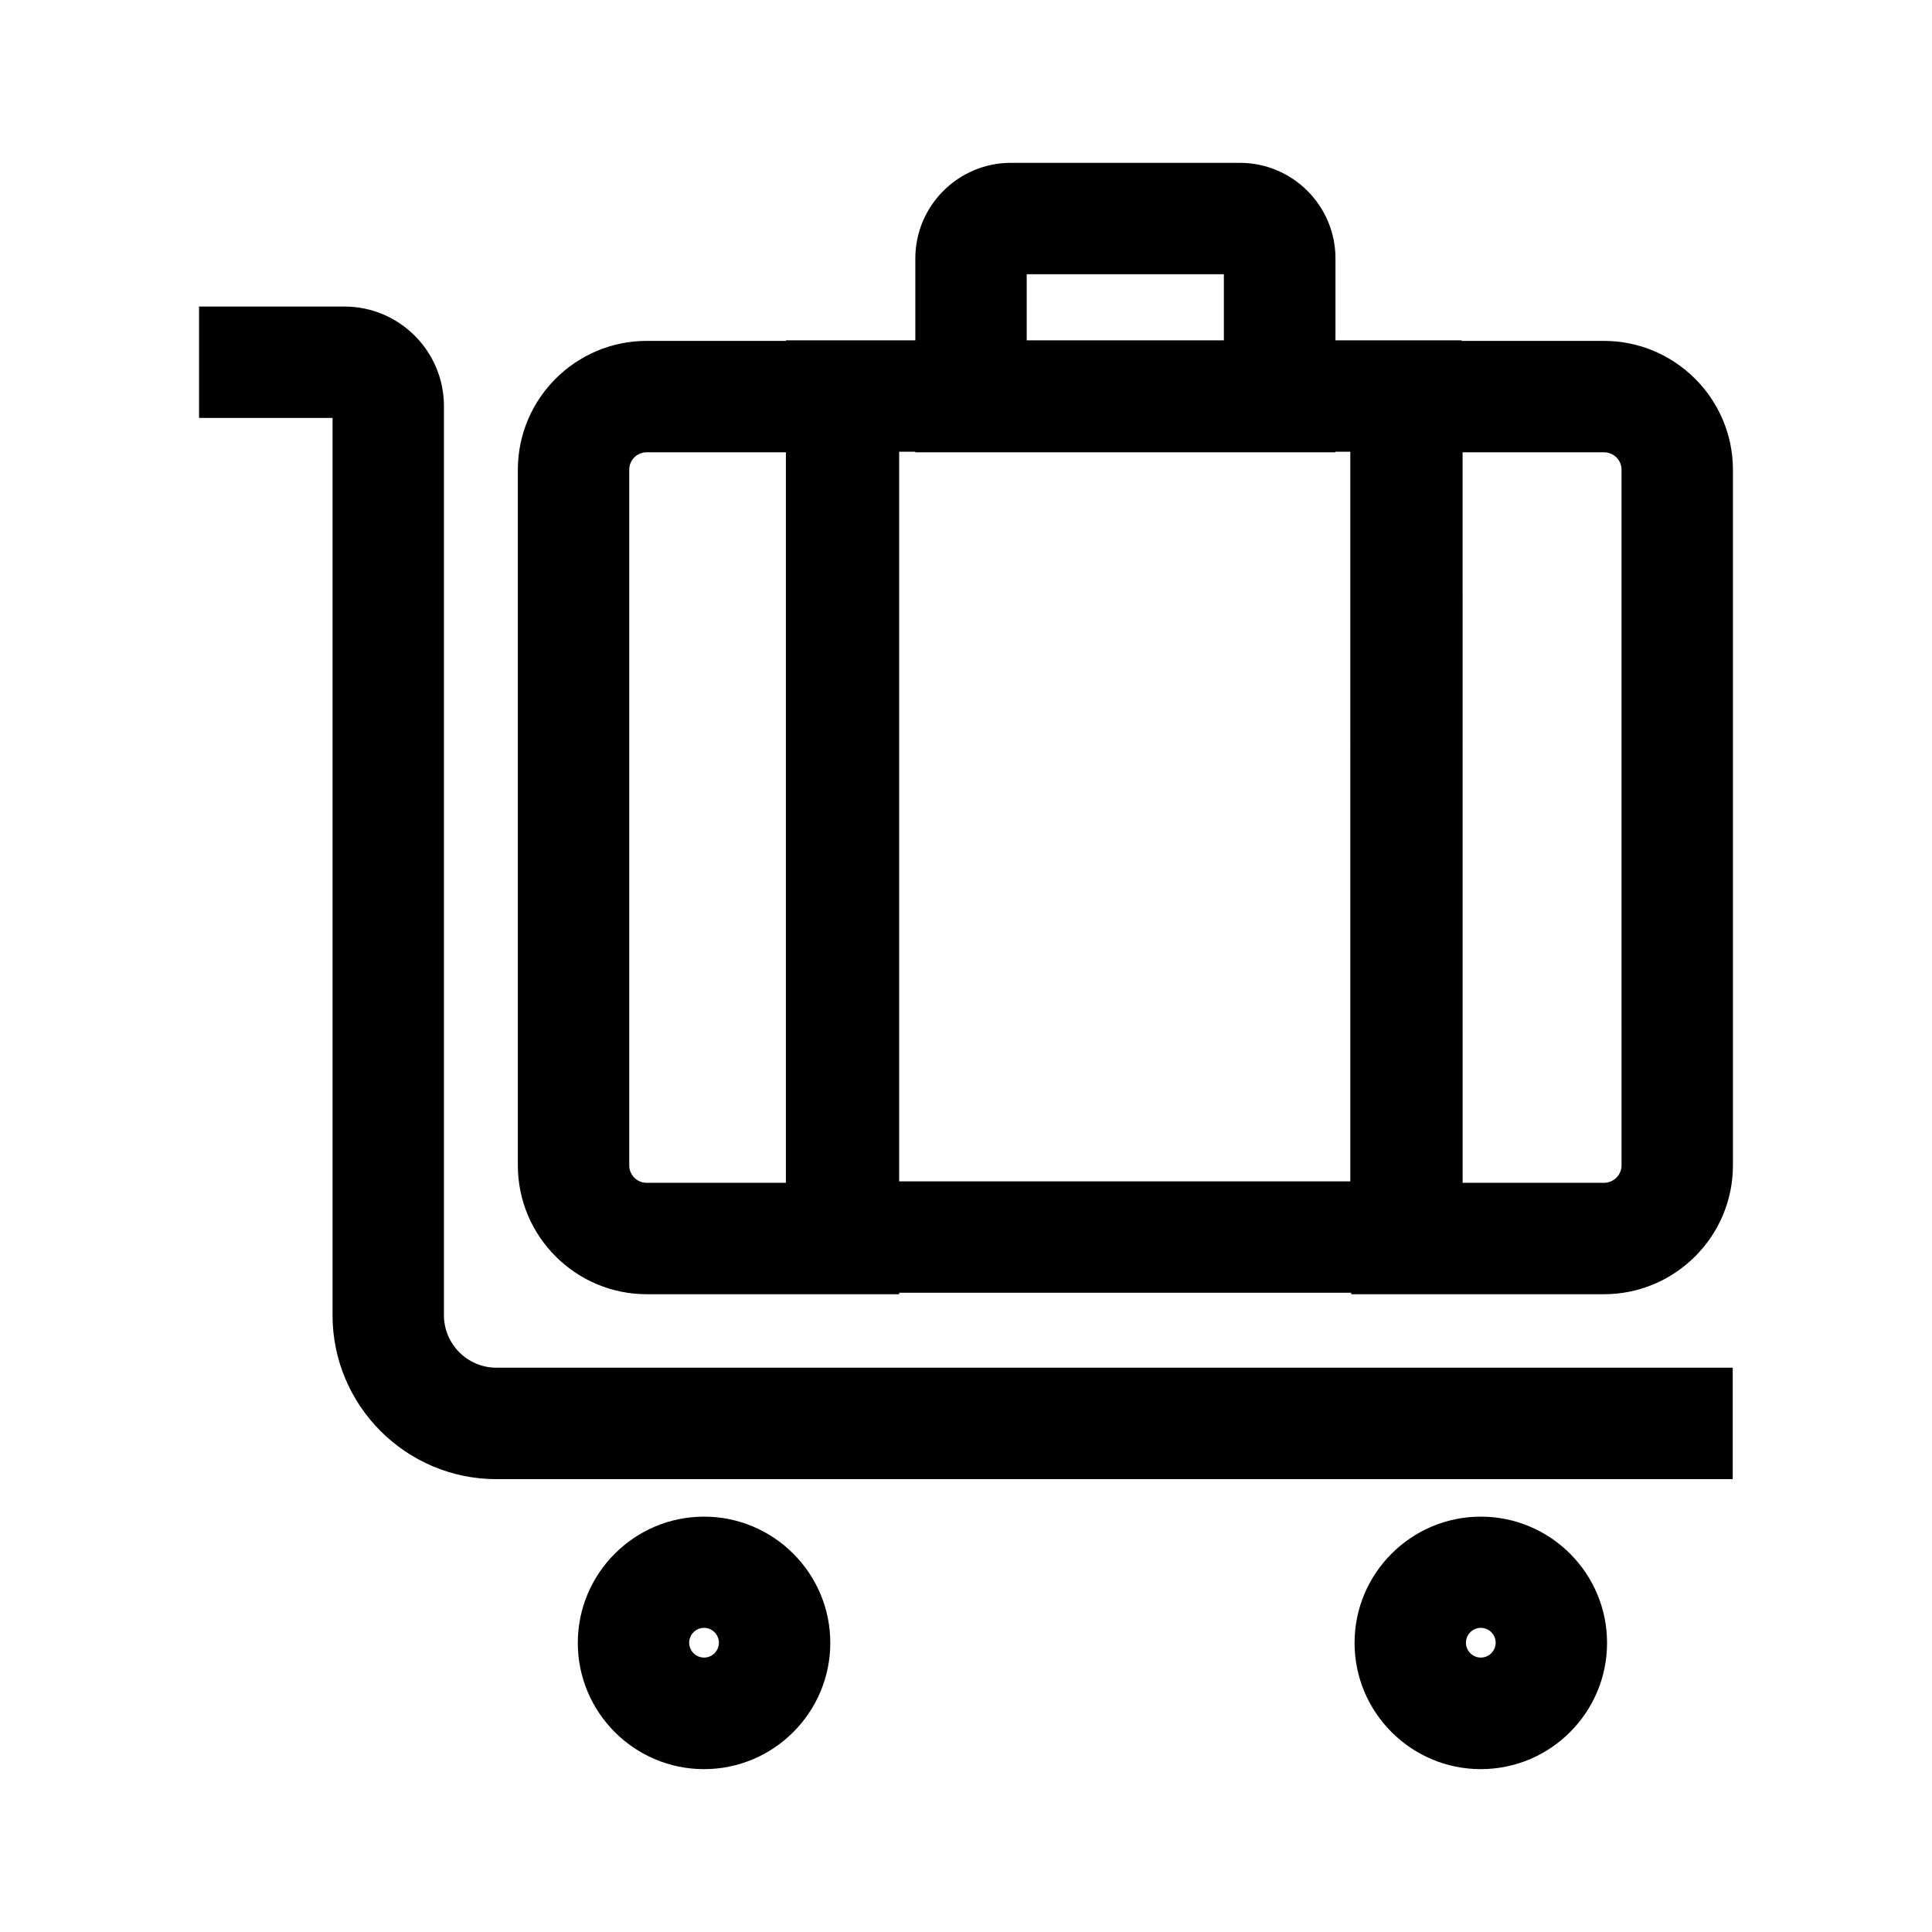
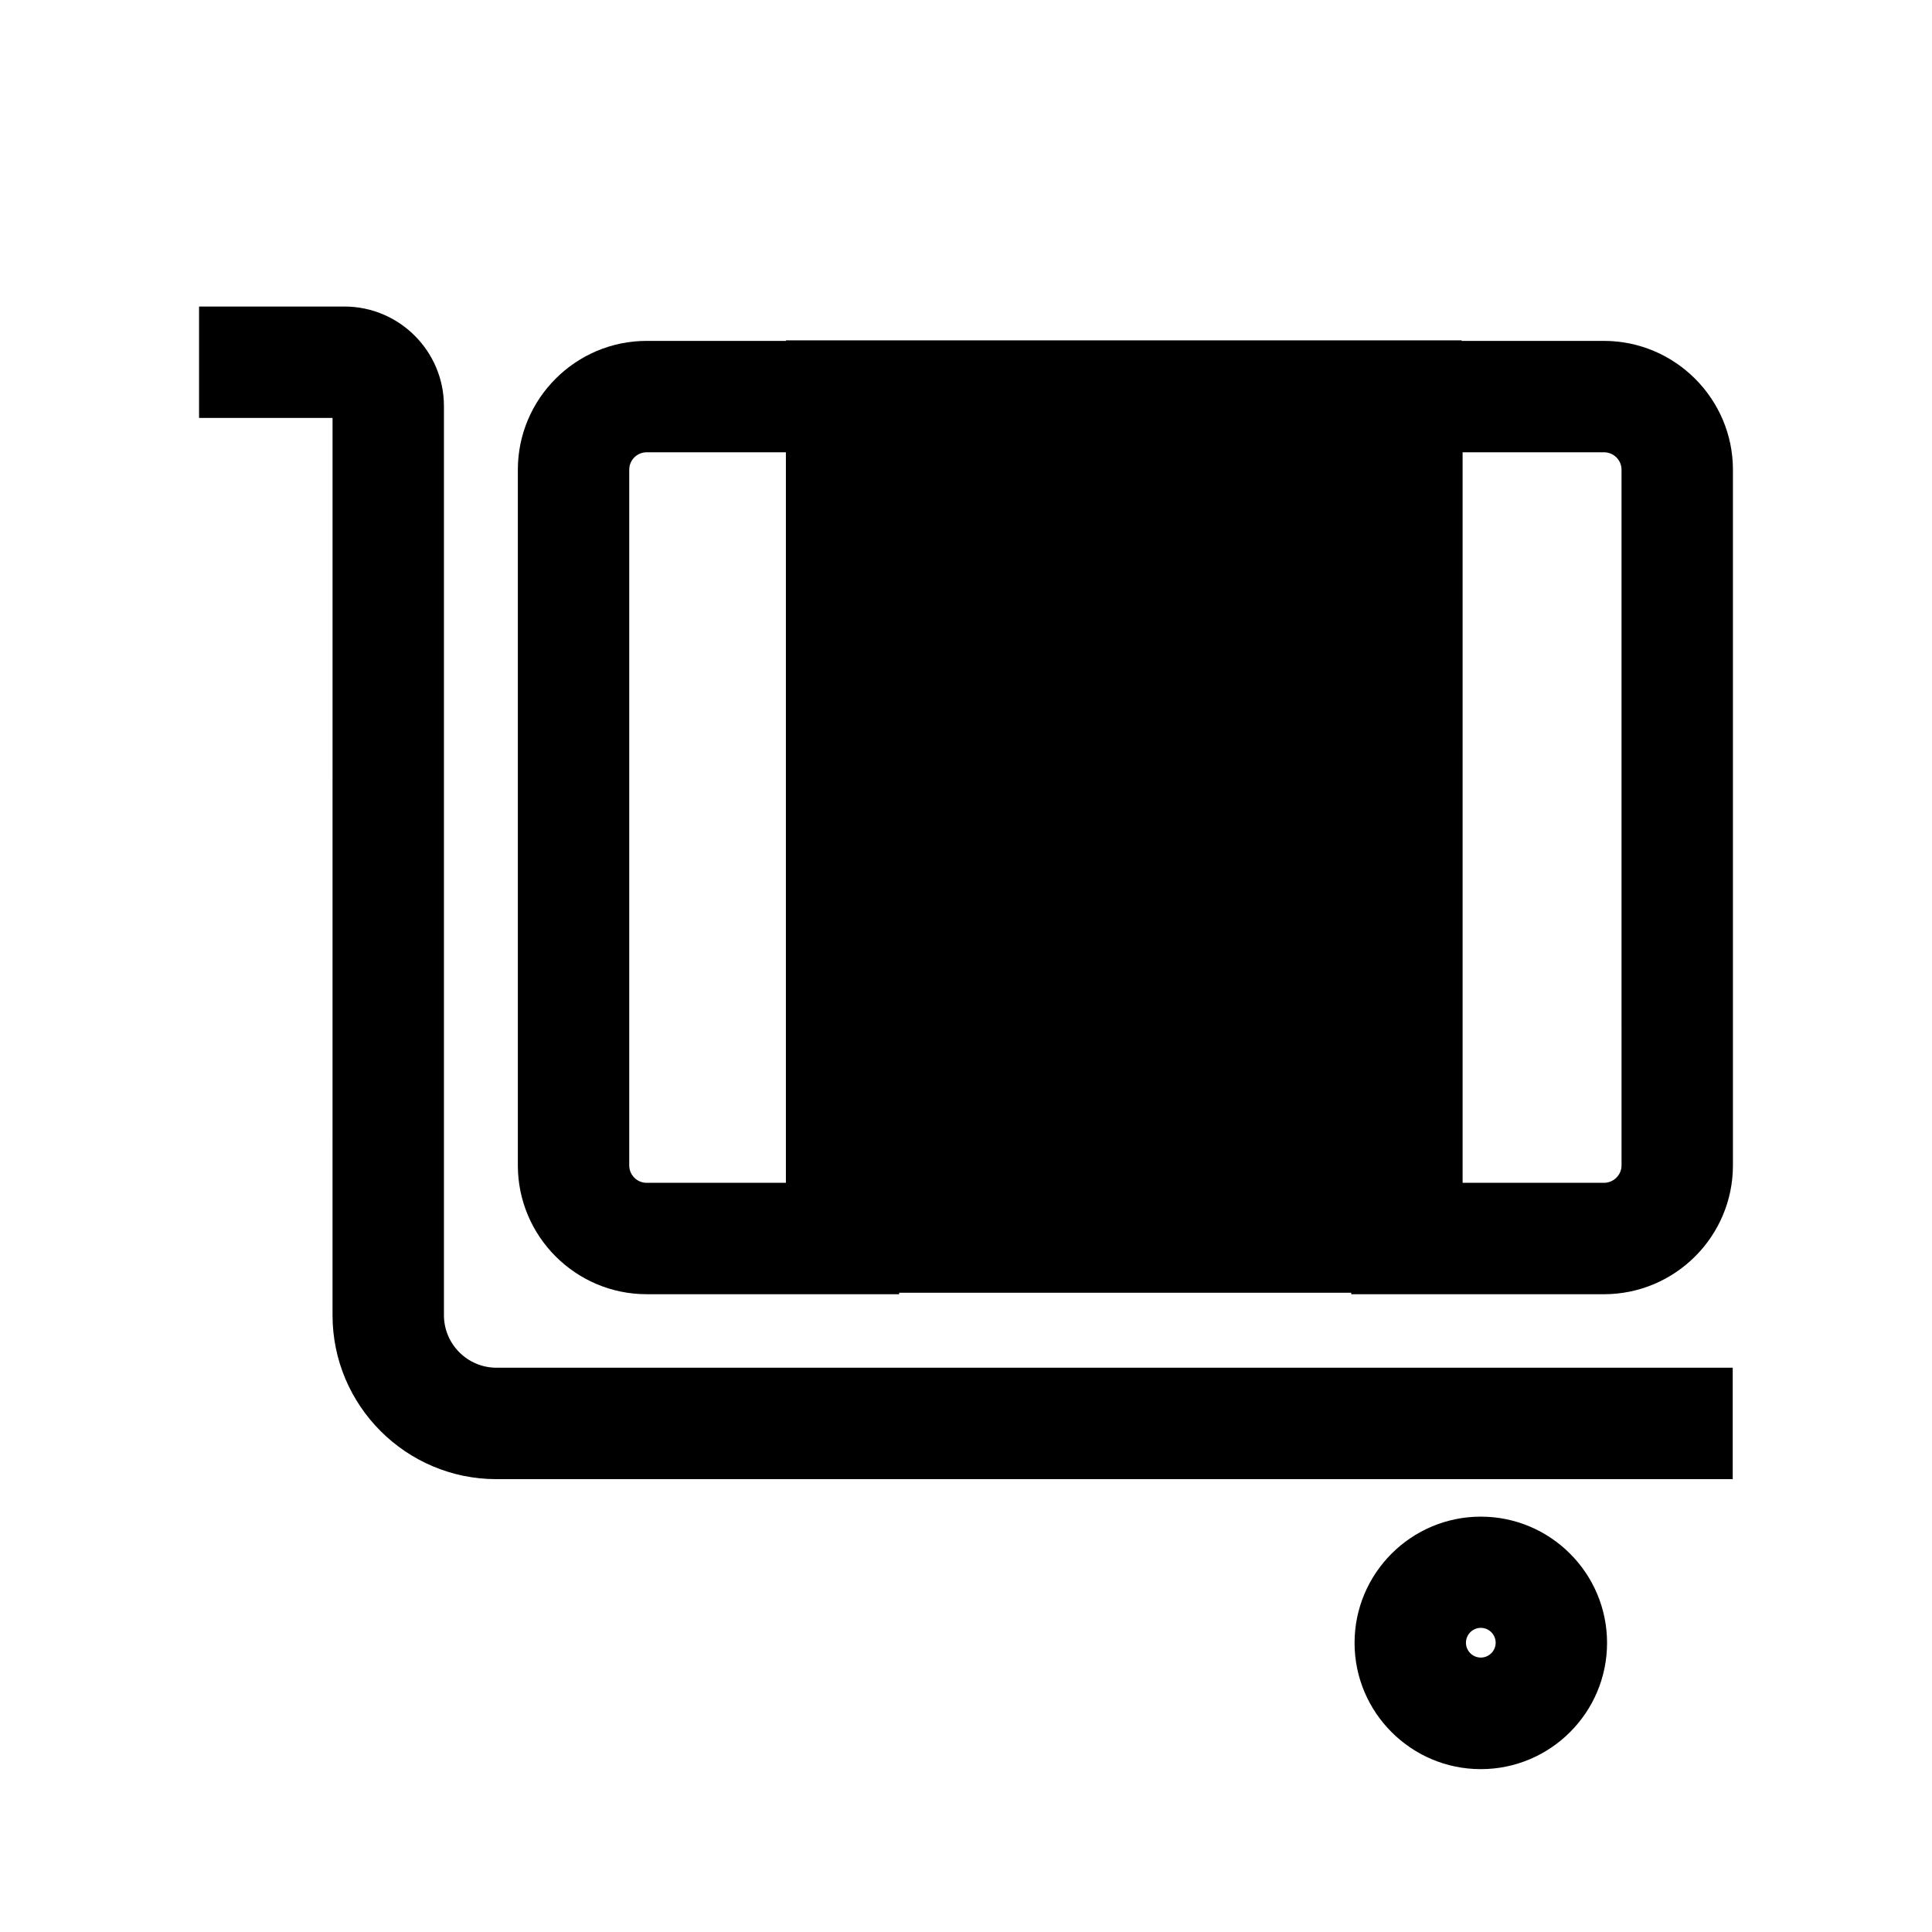
<svg xmlns="http://www.w3.org/2000/svg" fill="#000000" width="800px" height="800px" version="1.1" viewBox="144 144 512 512">
  <g>
    <path d="m382.29 486.98h-66.91c-18.844 0-34.145-15.352-34.145-34.145v-184.35c0-18.844 15.352-34.145 34.145-34.145l66.91-0.004zm-66.91-223.12c-2.559 0-4.625 2.066-4.625 4.625v184.35c0 2.559 2.066 4.625 4.625 4.625h37.391v-193.6z" />
    <path d="m569.05 486.98h-66.961v-252.64h66.961c18.844 0 34.195 15.352 34.195 34.145v184.35c0 18.848-15.352 34.148-34.195 34.148zm-37.441-29.52h37.441c2.559 0 4.676-2.066 4.676-4.625l-0.004-184.35c0-2.559-2.066-4.625-4.676-4.625h-37.441z" />
-     <path d="m497.86 263.86h-111.29v-51.367c0-13.973 11.367-25.34 25.34-25.34h60.664c13.973 0 25.34 11.367 25.34 25.34l-0.004 51.367zm-81.773-29.523h52.25v-17.664l-52.25 0.004z" />
-     <path d="m531.36 486.59h-179.09v-252.39h179.09zm-149.57-29.52h120.05l0.004-193.36h-120.05z" />
+     <path d="m531.36 486.59h-179.09v-252.39h179.09zm-149.57-29.52h120.05h-120.05z" />
    <path d="m603.25 535.99h-327.68c-23.961 0-43.445-19.484-43.445-43.445l0.004-237.79h-35.375v-29.52h38.523c14.562 0 26.371 11.855 26.371 26.371v240.93c0 7.676 6.25 13.922 13.922 13.922h327.62v29.523z" />
    <path d="m536.43 612.84c-18.449 0-33.457-15.008-33.457-33.457 0-18.449 15.008-33.457 33.457-33.457 18.449 0 33.457 15.008 33.457 33.457 0 18.449-15.008 33.457-33.457 33.457zm0-37.441c-2.164 0-3.938 1.77-3.938 3.938 0 2.164 1.77 3.938 3.938 3.938 2.164 0 3.938-1.77 3.938-3.938 0-2.168-1.773-3.938-3.938-3.938z" />
-     <path d="m330.58 612.84c-18.449 0-33.457-15.008-33.457-33.457 0-18.449 15.008-33.457 33.457-33.457s33.457 15.008 33.457 33.457c-0.004 18.449-15.008 33.457-33.457 33.457zm0-37.441c-2.164 0-3.938 1.77-3.938 3.938 0 2.164 1.77 3.938 3.938 3.938 2.164 0 3.938-1.77 3.938-3.938-0.004-2.168-1.773-3.938-3.938-3.938z" />
  </g>
</svg>